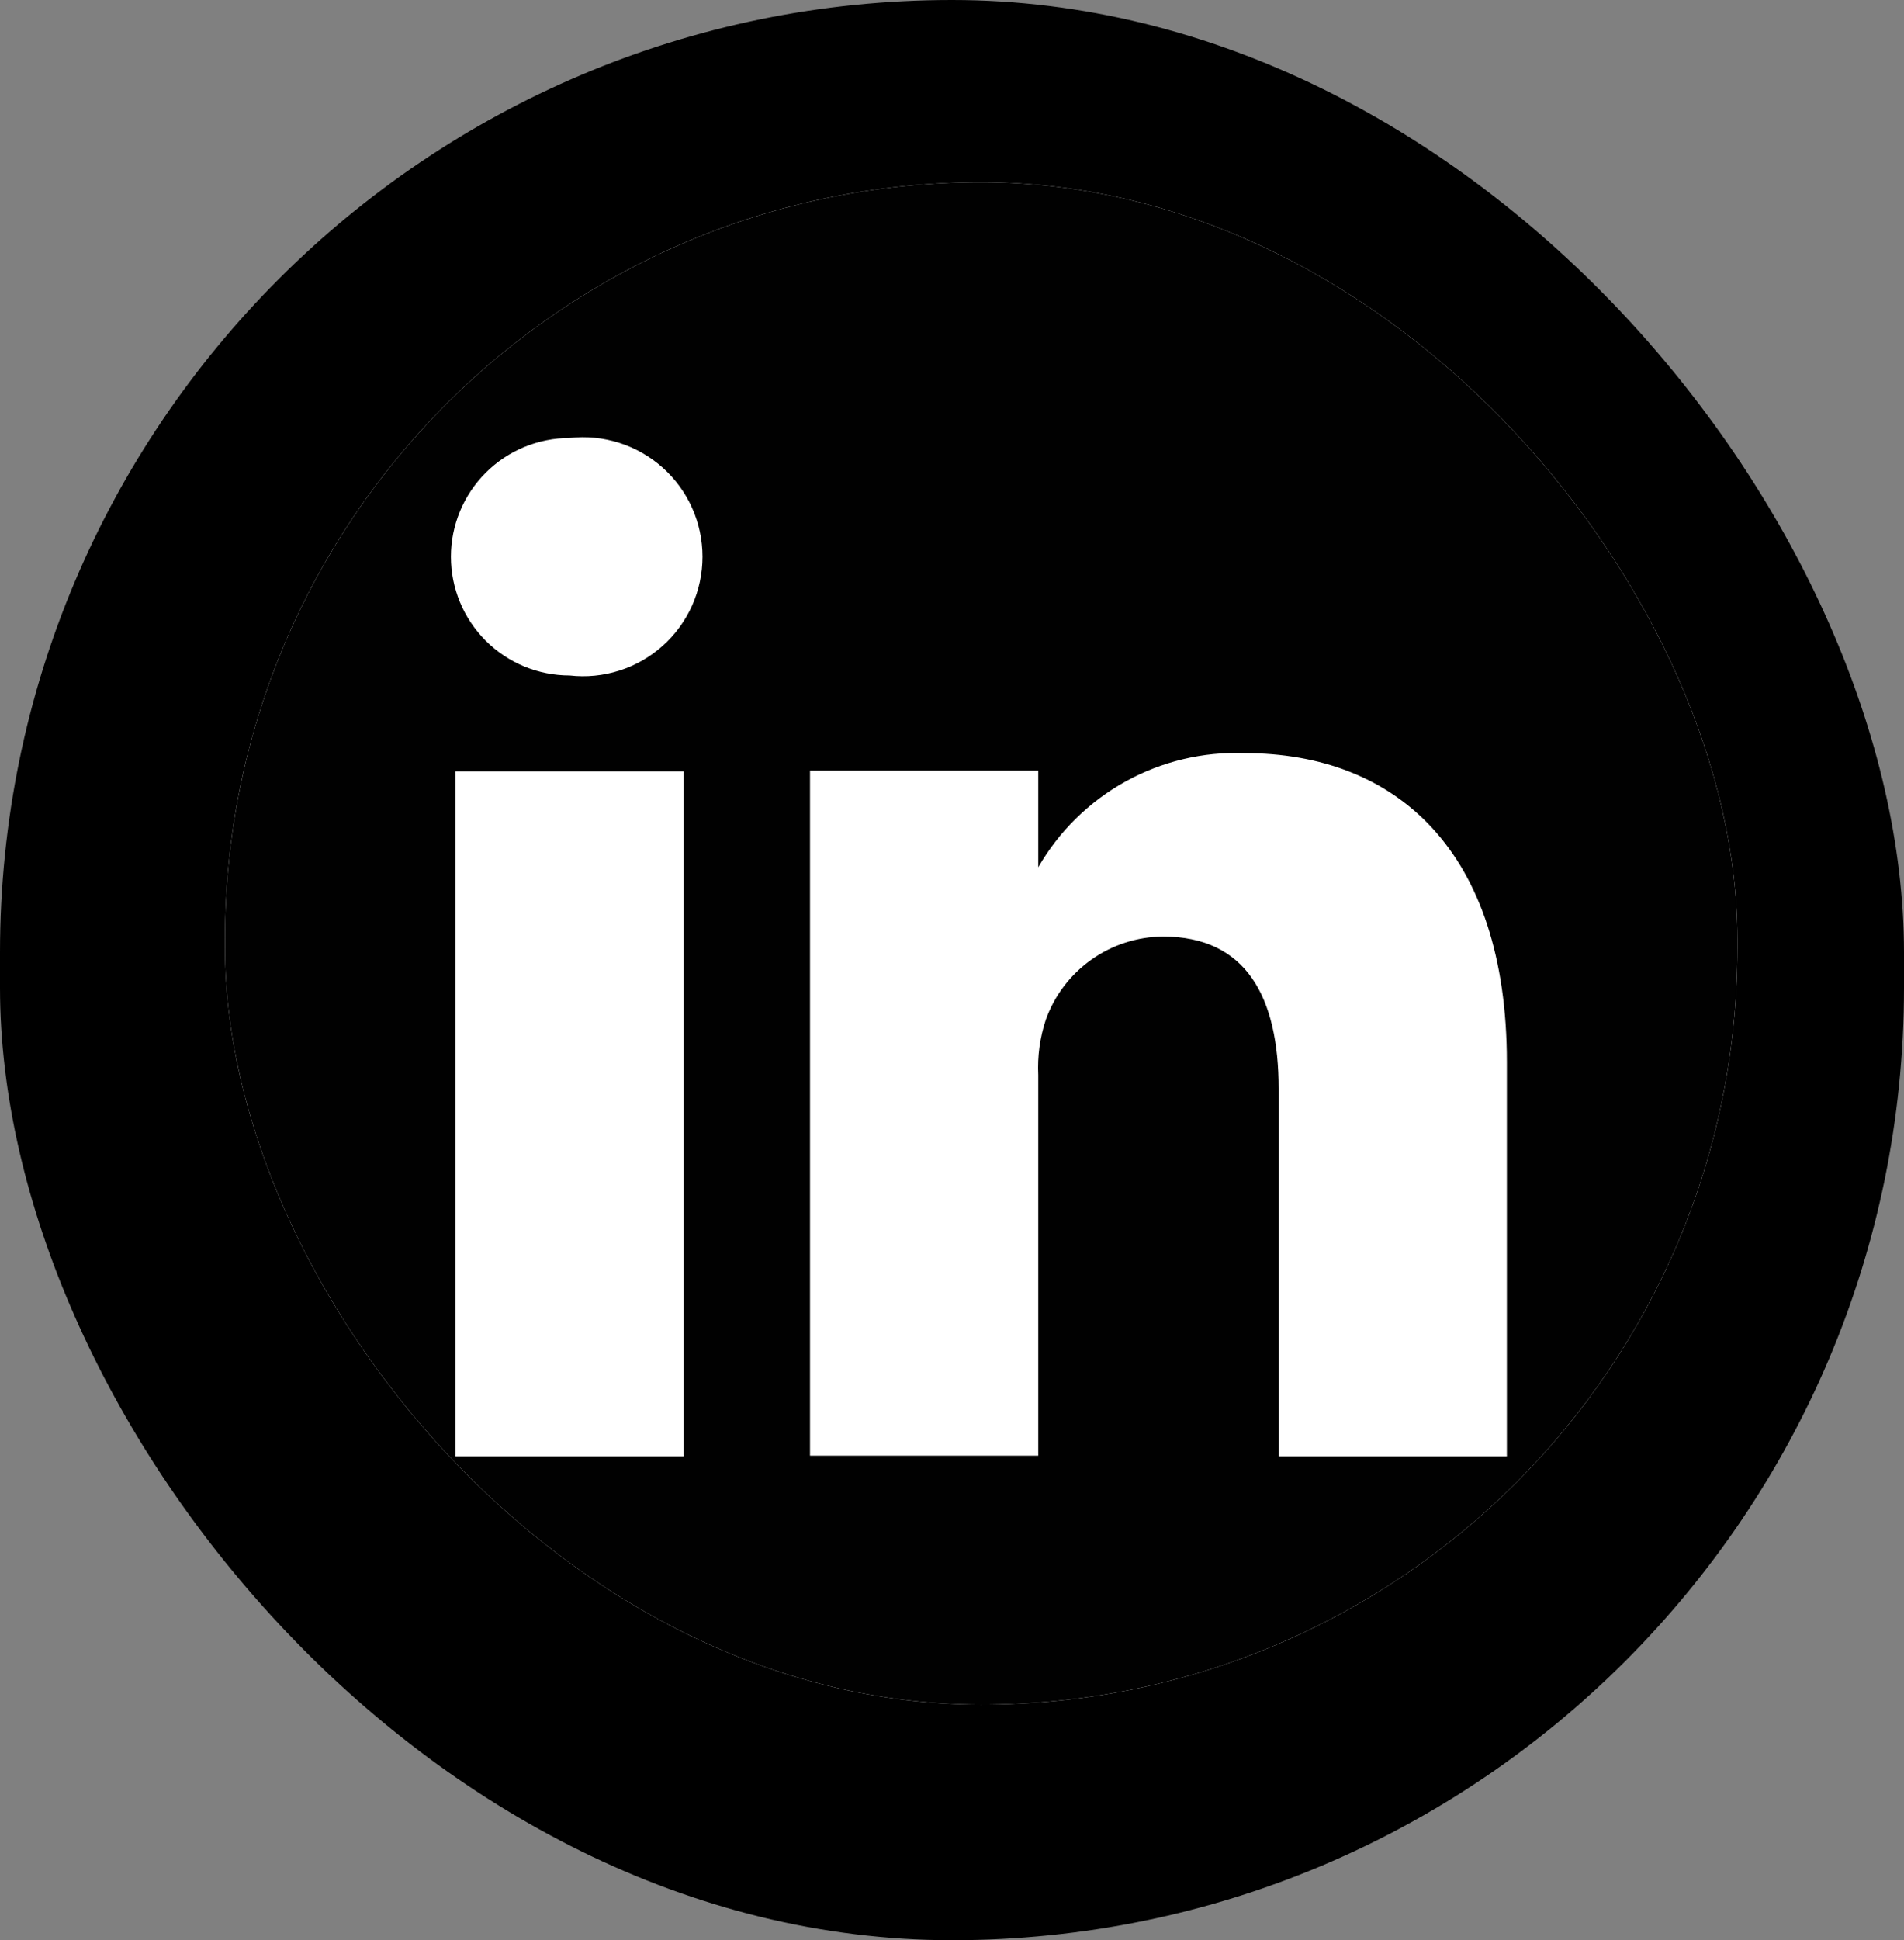
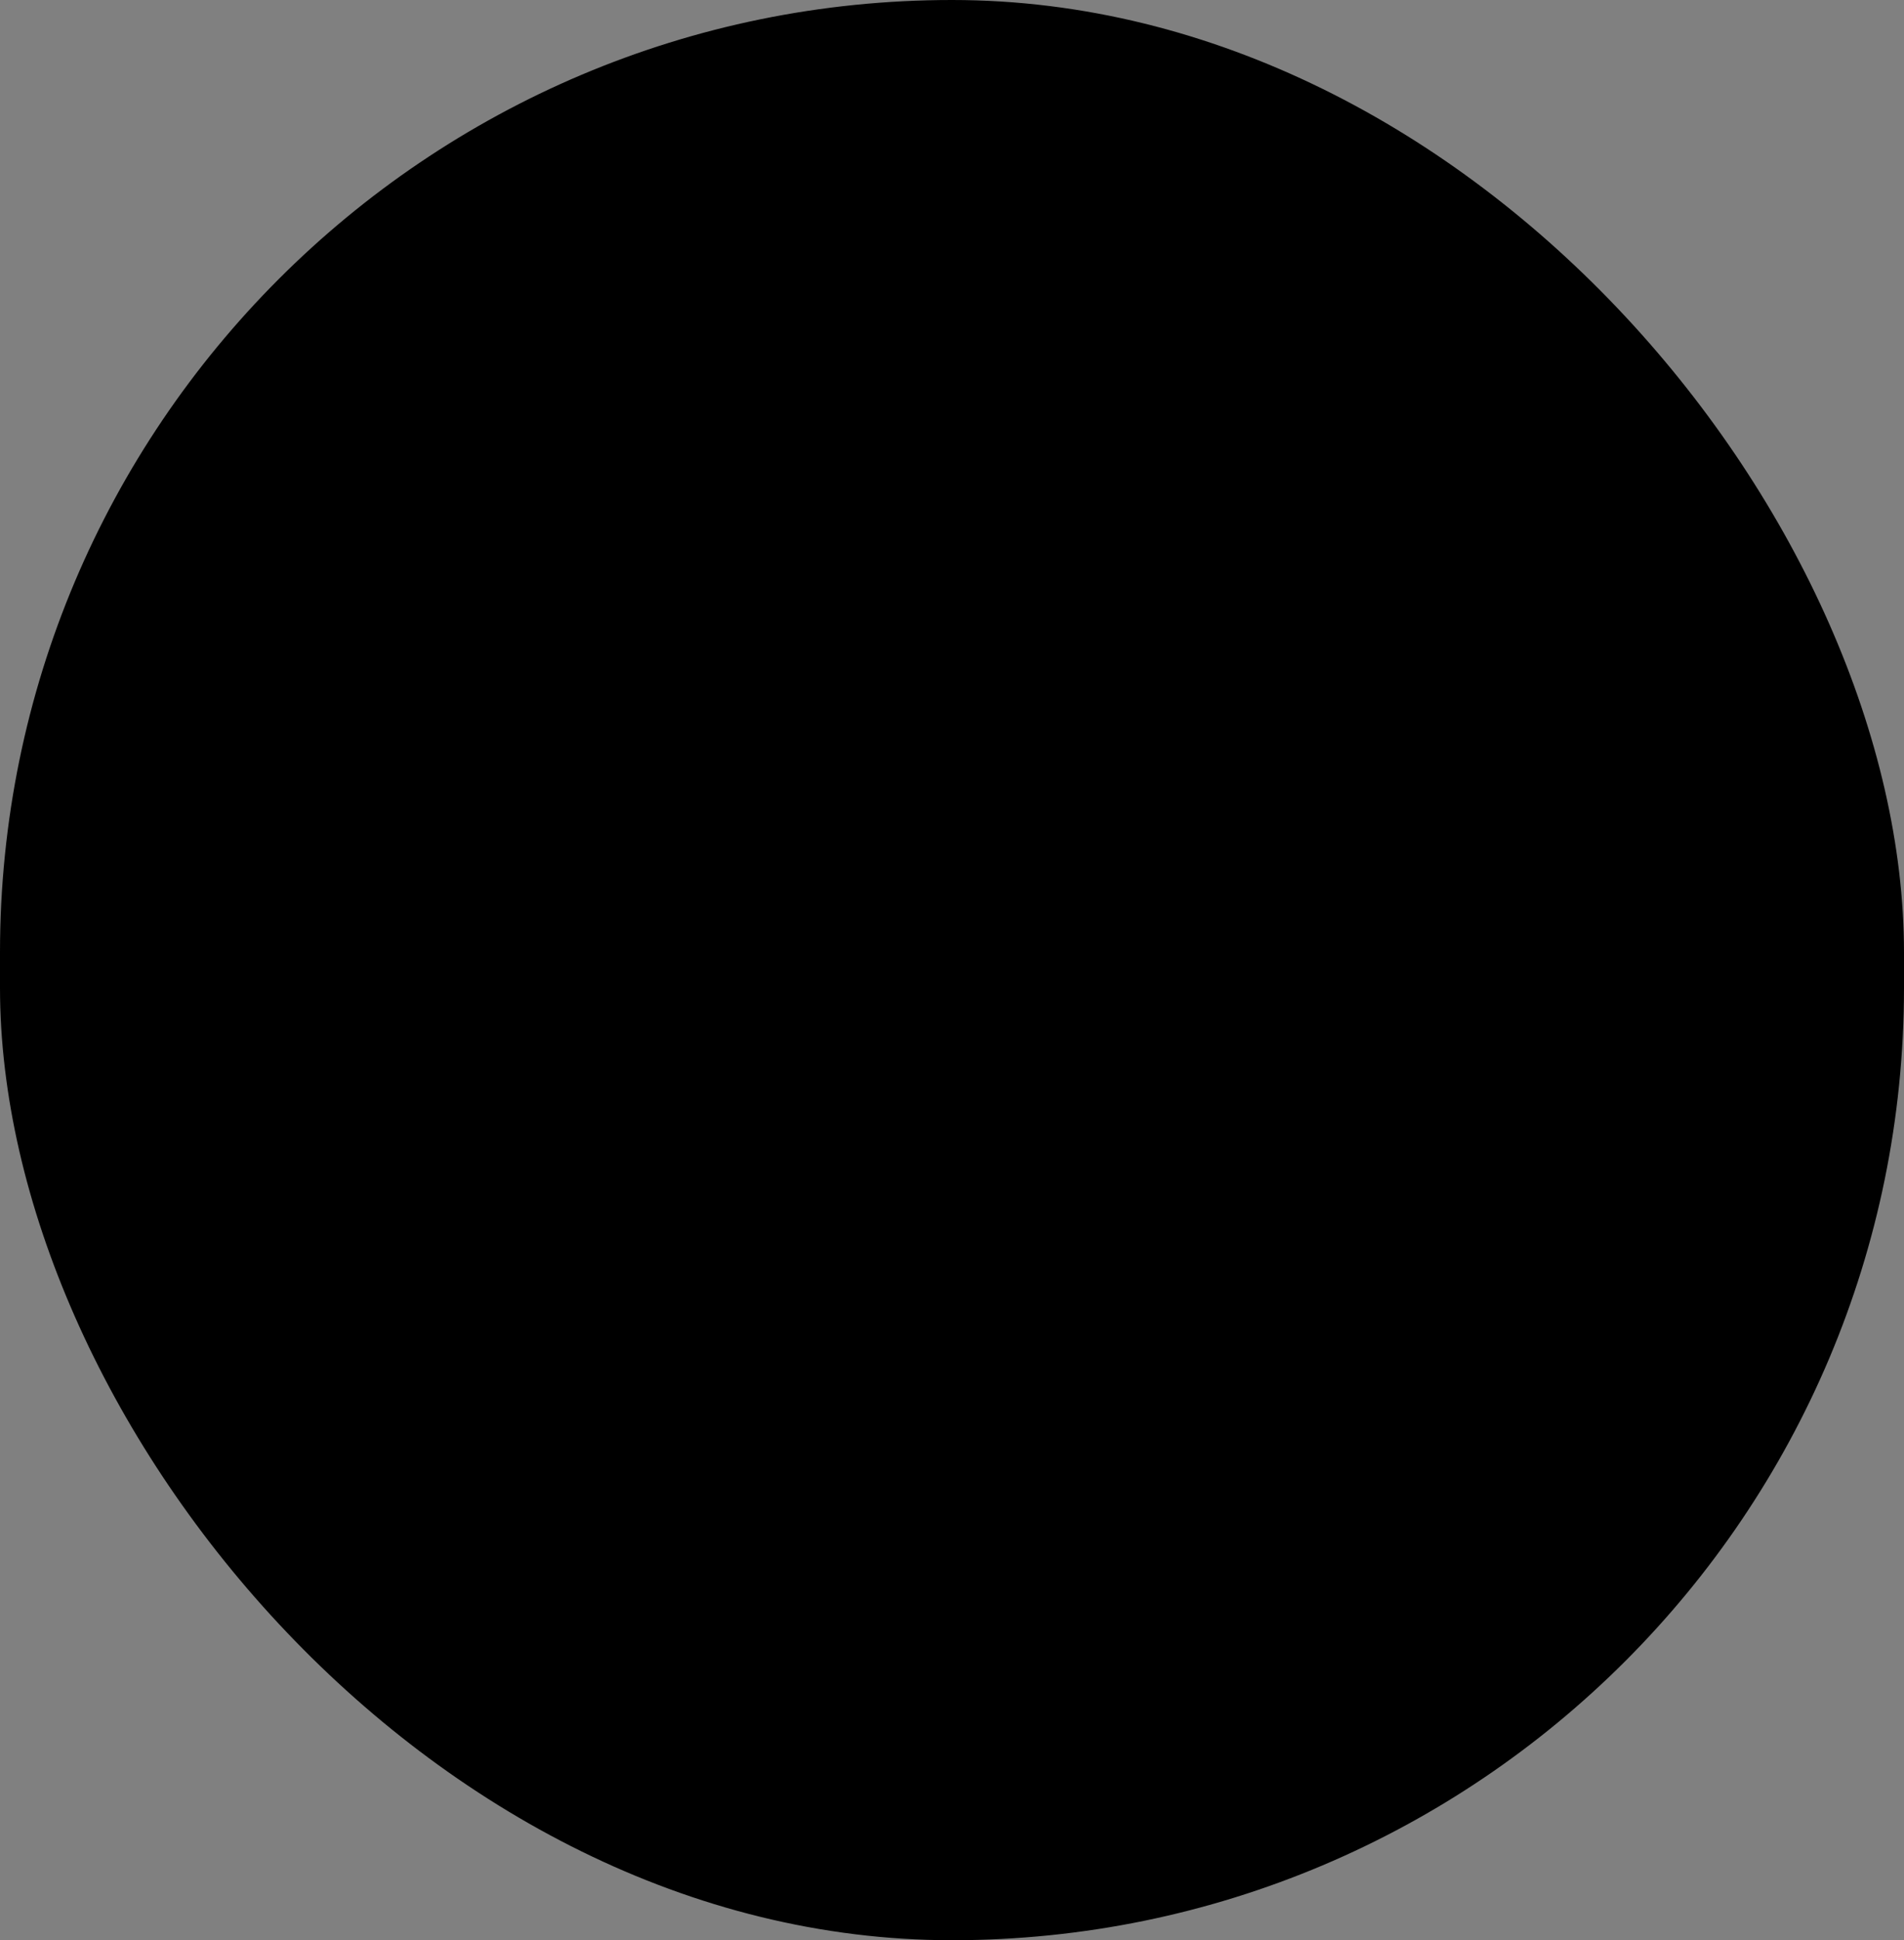
<svg xmlns="http://www.w3.org/2000/svg" width="54" height="55" viewBox="0 0 54 55" fill="none">
  <rect x="0" y="0" width="54" height="55" fill="#808080" stroke="none" />
  <rect width="54" height="55" rx="27" fill="black" />
  <g clip-path="url(#clip0_3584_133)">
-     <rect x="6.381" y="5.166" width="42.894" height="43.154" rx="21.447" fill="white" />
-     <path d="M46.103 5.166H9.553C9.142 5.161 8.734 5.236 8.352 5.388C7.97 5.54 7.622 5.766 7.328 6.052C7.033 6.339 6.798 6.68 6.635 7.058C6.473 7.435 6.386 7.841 6.381 8.252V45.234C6.386 45.645 6.473 46.051 6.635 46.428C6.798 46.806 7.033 47.147 7.328 47.434C7.622 47.72 7.97 47.946 8.352 48.098C8.734 48.25 9.142 48.325 9.553 48.319H46.103C46.514 48.325 46.922 48.25 47.304 48.098C47.686 47.946 48.034 47.72 48.328 47.434C48.623 47.147 48.858 46.806 49.02 46.428C49.183 46.051 49.27 45.645 49.275 45.234V8.252C49.27 7.841 49.183 7.435 49.02 7.058C48.858 6.68 48.623 6.339 48.328 6.052C48.034 5.766 47.686 5.54 47.304 5.388C46.922 5.236 46.514 5.161 46.103 5.166ZM19.392 41.285H12.919V21.867H19.392V41.285ZM16.155 19.148C15.262 19.148 14.406 18.793 13.775 18.162C13.144 17.531 12.789 16.675 12.789 15.782C12.789 14.889 13.144 14.033 13.775 13.402C14.406 12.771 15.262 12.416 16.155 12.416C16.629 12.362 17.109 12.409 17.564 12.554C18.018 12.698 18.437 12.938 18.793 13.255C19.149 13.573 19.434 13.962 19.629 14.398C19.823 14.833 19.924 15.305 19.924 15.782C19.924 16.259 19.823 16.731 19.629 17.166C19.434 17.602 19.149 17.991 18.793 18.309C18.437 18.627 18.018 18.866 17.564 19.01C17.109 19.155 16.629 19.202 16.155 19.148ZM42.737 41.285H36.264V30.864C36.264 28.253 35.337 26.549 32.985 26.549C32.257 26.554 31.548 26.782 30.954 27.203C30.36 27.623 29.909 28.216 29.662 28.901C29.493 29.408 29.42 29.942 29.446 30.476V41.264H22.973C22.973 41.264 22.973 23.614 22.973 21.845H29.446V24.585C30.034 23.565 30.89 22.724 31.92 22.154C32.95 21.584 34.117 21.305 35.294 21.349C39.609 21.349 42.737 24.132 42.737 30.109V41.285Z" fill="#010101" />
-   </g>
+     </g>
  <defs>
    <clipPath id="clip0_3584_133">
-       <rect x="6.381" y="5.166" width="42.894" height="43.154" rx="21.447" fill="white" />
-     </clipPath>
+       </clipPath>
  </defs>
</svg>